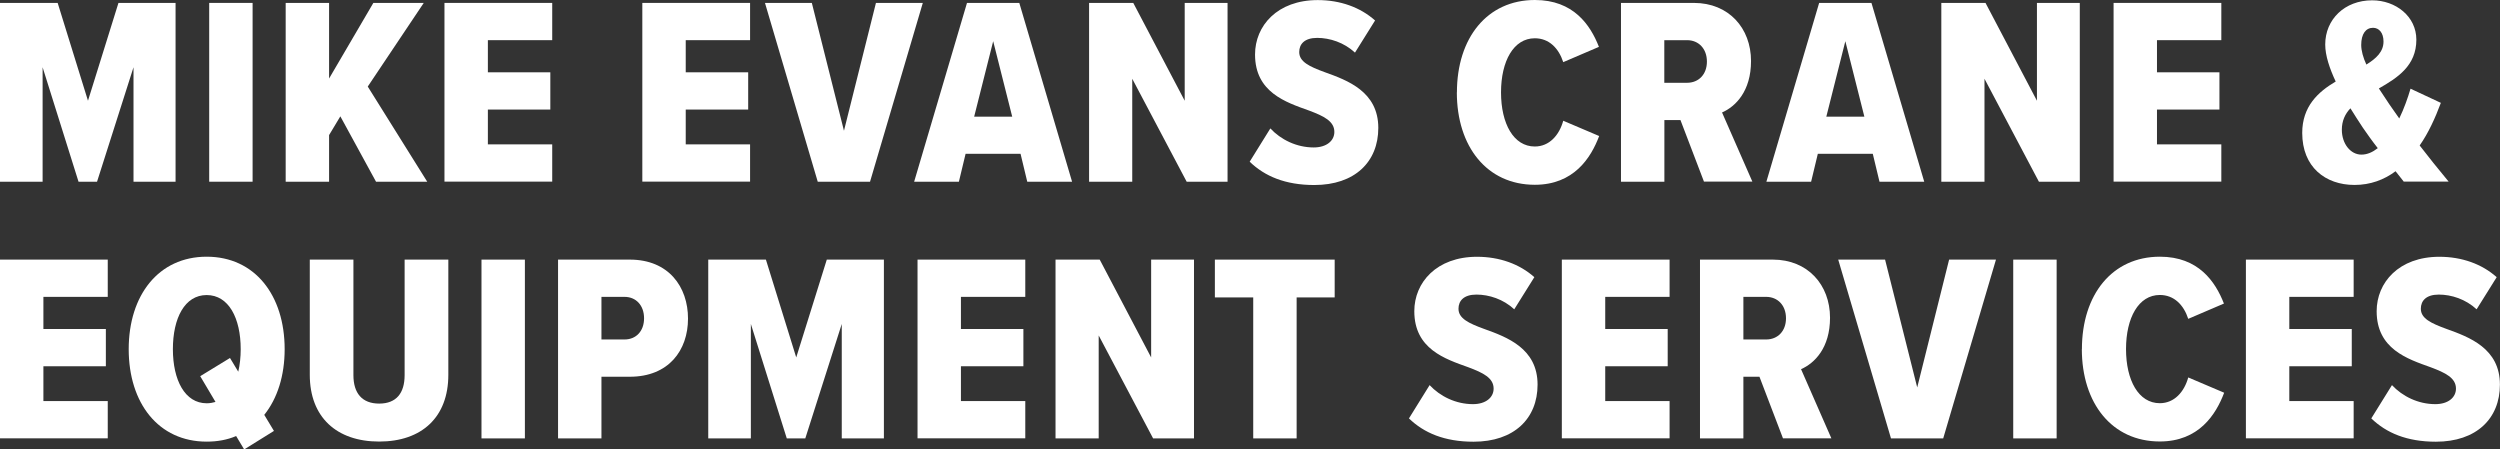
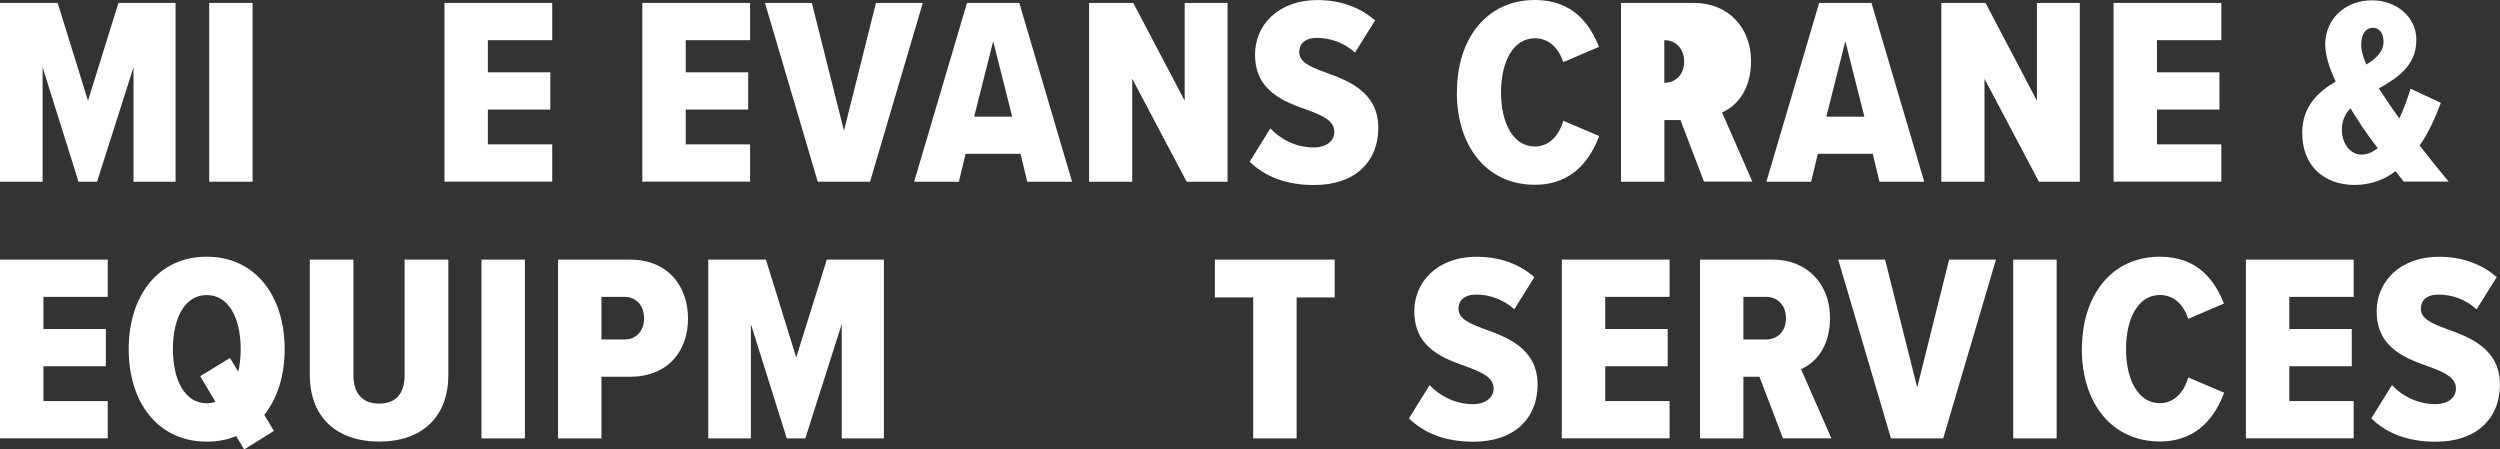
<svg xmlns="http://www.w3.org/2000/svg" id="Layer_2" viewBox="0 0 317.4 57.06">
  <rect x="0" y="0" width="317.4" height="57.06" fill="#333333" stroke="none" />
  <defs>
    <style>
      .cls-1 {
        fill: #fff;
      }
    </style>
  </defs>
  <g id="Logos">
    <g>
      <path class="cls-1" d="M16.95,23.07v-14.53l-4.63,14.53h-2.35l-4.56-14.53v14.53H0V.37h7.32l3.85,12.42L15.04.37h7.25v22.7h-5.34Z" />
      <path class="cls-1" d="M26.56,23.07V.37h5.51v22.7h-5.51Z" />
-       <path class="cls-1" d="M47.74,23.07l-4.53-8.3-1.43,2.38v5.92h-5.51V.37h5.51v9.6L47.4.37h6.4l-7.11,10.62,7.55,12.08h-6.5Z" />
      <path class="cls-1" d="M56.43,23.07V.37h13.68v4.73h-8.17v4.08h7.93v4.73h-7.93v4.42h8.17v4.73h-13.68Z" />
      <path class="cls-1" d="M81.55,23.07V.37h13.68v4.73h-8.17v4.08h7.93v4.73h-7.93v4.42h8.17v4.73h-13.68Z" />
      <path class="cls-1" d="M103.82,23.07L97.12.37h5.95l4.08,16.23L111.21.37h5.95l-6.7,22.7h-6.64Z" />
      <path class="cls-1" d="M130.42,23.07l-.85-3.54h-6.98l-.85,3.54h-5.68L122.77.37h6.64l6.7,22.7h-5.68ZM126.1,5.21l-2.42,9.6h4.83l-2.42-9.6Z" />
      <path class="cls-1" d="M150.66,23.07l-6.91-13.07v13.07h-5.48V.37h5.61l6.53,12.42V.37h5.44v22.7h-5.21Z" />
      <path class="cls-1" d="M161.28,16.3c1.33,1.43,3.33,2.42,5.51,2.42,1.63,0,2.62-.85,2.62-1.97,0-1.36-1.33-2.01-3.23-2.72-2.93-1.05-6.84-2.31-6.84-7.11,0-3.64,2.82-6.91,7.96-6.91,2.86,0,5.41.92,7.28,2.59l-2.55,4.08c-1.39-1.29-3.2-1.87-4.8-1.87s-2.28.78-2.28,1.8c0,1.23,1.29,1.84,3.23,2.55,2.93,1.05,6.81,2.48,6.81,7.08,0,4.32-2.99,7.25-8.13,7.25-3.68,0-6.3-1.12-8.2-2.96l2.62-4.22Z" />
      <path class="cls-1" d="M184.97,11.74c0-6.94,3.85-11.74,9.9-11.74,4.9,0,7.04,3.16,8.13,5.95l-4.53,1.94c-.58-1.77-1.8-3.03-3.61-3.03-2.69,0-4.29,2.89-4.29,6.87s1.6,6.87,4.29,6.87c1.84,0,3.1-1.43,3.61-3.27l4.56,1.94c-1.05,2.79-3.23,6.19-8.17,6.19-6.06,0-9.9-4.83-9.9-11.74Z" />
-       <path class="cls-1" d="M216.34,23.07l-2.99-7.83h-2.04v7.83h-5.51V.37h9.26c4.42,0,7.25,3.2,7.25,7.38,0,3.84-1.97,5.78-3.68,6.53l3.85,8.78h-6.13ZM214.19,5.1h-2.89v5.41h2.89c1.46,0,2.52-1.05,2.52-2.69s-1.05-2.72-2.52-2.72Z" />
+       <path class="cls-1" d="M216.34,23.07l-2.99-7.83h-2.04v7.83h-5.51V.37h9.26c4.42,0,7.25,3.2,7.25,7.38,0,3.84-1.97,5.78-3.68,6.53l3.85,8.78h-6.13ZM214.19,5.1h-2.89v5.41c1.46,0,2.52-1.05,2.52-2.69s-1.05-2.72-2.52-2.72Z" />
      <path class="cls-1" d="M238.62,23.07l-.85-3.54h-6.98l-.85,3.54h-5.68L230.96.37h6.64l6.7,22.7h-5.68ZM234.29,5.21l-2.42,9.6h4.83l-2.42-9.6Z" />
      <path class="cls-1" d="M258.86,23.07l-6.91-13.07v13.07h-5.48V.37h5.61l6.53,12.42V.37h5.44v22.7h-5.21Z" />
      <path class="cls-1" d="M268.34,23.07V.37h13.68v4.73h-8.17v4.08h7.93v4.73h-7.93v4.42h8.17v4.73h-13.68Z" />
      <path class="cls-1" d="M305.19,23.07c-.31-.41-.68-.85-1.05-1.33-1.46,1.09-3.2,1.74-5.21,1.74-3.71,0-6.64-2.28-6.64-6.6,0-3.37,2.01-5.21,4.25-6.53-.78-1.67-1.33-3.3-1.33-4.7,0-3.2,2.48-5.61,5.96-5.61,2.99,0,5.61,2.04,5.61,5,0,3.3-2.38,4.83-4.76,6.19l1.33,2.01c.44.61.85,1.22,1.26,1.8.61-1.26,1.09-2.62,1.43-3.78l3.85,1.8c-.71,1.91-1.57,3.81-2.69,5.41,1.12,1.46,2.31,2.93,3.68,4.59h-5.68ZM301.89,18.82c-.75-.95-1.39-1.87-1.91-2.62-.51-.78-1.05-1.6-1.57-2.45-.68.71-1.09,1.6-1.09,2.72,0,1.8,1.12,3.16,2.48,3.16.75,0,1.43-.31,2.08-.82ZM300.43,8.2c1.26-.78,2.18-1.63,2.18-2.93,0-1.12-.58-1.74-1.33-1.74-.92,0-1.5.78-1.5,2.18,0,.71.24,1.6.65,2.48Z" />
      <path class="cls-1" d="M0,55.66v-22.7h13.68v4.73H5.51v4.08h7.93v4.73h-7.93v4.42h8.17v4.73H0Z" />
      <path class="cls-1" d="M33.55,52.67l1.23,2.04-3.78,2.35-1.02-1.7c-1.12.48-2.38.71-3.74.71-6.13,0-9.9-4.9-9.9-11.74s3.78-11.74,9.9-11.74,9.9,4.9,9.9,11.74c0,3.37-.92,6.26-2.59,8.34ZM27.36,51.03l-1.94-3.27,3.78-2.31,1.05,1.74c.2-.85.31-1.84.31-2.86,0-3.95-1.53-6.87-4.32-6.87s-4.29,2.93-4.29,6.87,1.53,6.87,4.29,6.87c.41,0,.78-.07,1.12-.17Z" />
      <path class="cls-1" d="M39.32,32.96h5.55v14.67c0,2.28,1.09,3.61,3.27,3.61s3.23-1.33,3.23-3.61v-14.67h5.55v14.63c0,5.38-3.37,8.47-8.78,8.47s-8.81-3.1-8.81-8.47v-14.63Z" />
      <path class="cls-1" d="M61.13,55.66v-22.7h5.51v22.7h-5.51Z" />
      <path class="cls-1" d="M70.85,55.66v-22.7h9.12c4.93,0,7.38,3.47,7.38,7.49s-2.45,7.38-7.38,7.38h-3.61v7.83h-5.51ZM79.29,37.69h-2.93v5.41h2.93c1.46,0,2.48-1.05,2.48-2.69s-1.02-2.72-2.48-2.72Z" />
      <path class="cls-1" d="M106.87,55.66v-14.53l-4.63,14.53h-2.35l-4.56-14.53v14.53h-5.41v-22.7h7.32l3.85,12.42,3.88-12.42h7.25v22.7h-5.34Z" />
-       <path class="cls-1" d="M116.49,55.66v-22.7h13.68v4.73h-8.17v4.08h7.93v4.73h-7.93v4.42h8.17v4.73h-13.68Z" />
-       <path class="cls-1" d="M146.4,55.66l-6.91-13.07v13.07h-5.48v-22.7h5.61l6.53,12.42v-12.42h5.44v22.7h-5.21Z" />
      <path class="cls-1" d="M159.11,55.66v-17.9h-4.87v-4.8h15.21v4.8h-4.83v17.9h-5.51Z" />
      <path class="cls-1" d="M181.5,48.89c1.33,1.43,3.33,2.42,5.51,2.42,1.63,0,2.62-.85,2.62-1.97,0-1.36-1.33-2.01-3.23-2.72-2.93-1.05-6.84-2.31-6.84-7.11,0-3.64,2.82-6.91,7.96-6.91,2.86,0,5.41.92,7.28,2.59l-2.55,4.08c-1.39-1.29-3.2-1.87-4.8-1.87s-2.28.78-2.28,1.8c0,1.23,1.29,1.84,3.23,2.55,2.93,1.05,6.81,2.48,6.81,7.08,0,4.32-2.99,7.25-8.13,7.25-3.68,0-6.3-1.12-8.2-2.96l2.62-4.22Z" />
      <path class="cls-1" d="M198.29,55.66v-22.7h13.68v4.73h-8.17v4.08h7.93v4.73h-7.93v4.42h8.17v4.73h-13.68Z" />
      <path class="cls-1" d="M226.37,55.66l-2.99-7.83h-2.04v7.83h-5.51v-22.7h9.26c4.42,0,7.25,3.2,7.25,7.38,0,3.84-1.97,5.78-3.68,6.53l3.85,8.78h-6.13ZM224.23,37.69h-2.89v5.41h2.89c1.46,0,2.52-1.05,2.52-2.69s-1.05-2.72-2.52-2.72Z" />
      <path class="cls-1" d="M240.08,55.66l-6.7-22.7h5.95l4.08,16.23,4.05-16.23h5.95l-6.7,22.7h-6.64Z" />
      <path class="cls-1" d="M255.6,55.66v-22.7h5.51v22.7h-5.51Z" />
      <path class="cls-1" d="M264.32,44.33c0-6.94,3.85-11.74,9.9-11.74,4.9,0,7.04,3.16,8.13,5.95l-4.53,1.94c-.58-1.77-1.8-3.03-3.61-3.03-2.69,0-4.29,2.89-4.29,6.87s1.6,6.87,4.29,6.87c1.84,0,3.1-1.43,3.61-3.27l4.56,1.94c-1.05,2.79-3.23,6.19-8.17,6.19-6.06,0-9.9-4.83-9.9-11.74Z" />
      <path class="cls-1" d="M285.14,55.66v-22.7h13.68v4.73h-8.17v4.08h7.93v4.73h-7.93v4.42h8.17v4.73h-13.68Z" />
      <path class="cls-1" d="M303.68,48.89c1.33,1.43,3.33,2.42,5.51,2.42,1.63,0,2.62-.85,2.62-1.97,0-1.36-1.33-2.01-3.23-2.72-2.93-1.05-6.84-2.31-6.84-7.11,0-3.64,2.82-6.91,7.96-6.91,2.86,0,5.41.92,7.28,2.59l-2.55,4.08c-1.39-1.29-3.2-1.87-4.8-1.87s-2.28.78-2.28,1.8c0,1.23,1.29,1.84,3.23,2.55,2.93,1.05,6.81,2.48,6.81,7.08,0,4.32-2.99,7.25-8.13,7.25-3.68,0-6.3-1.12-8.2-2.96l2.62-4.22Z" />
    </g>
  </g>
</svg>